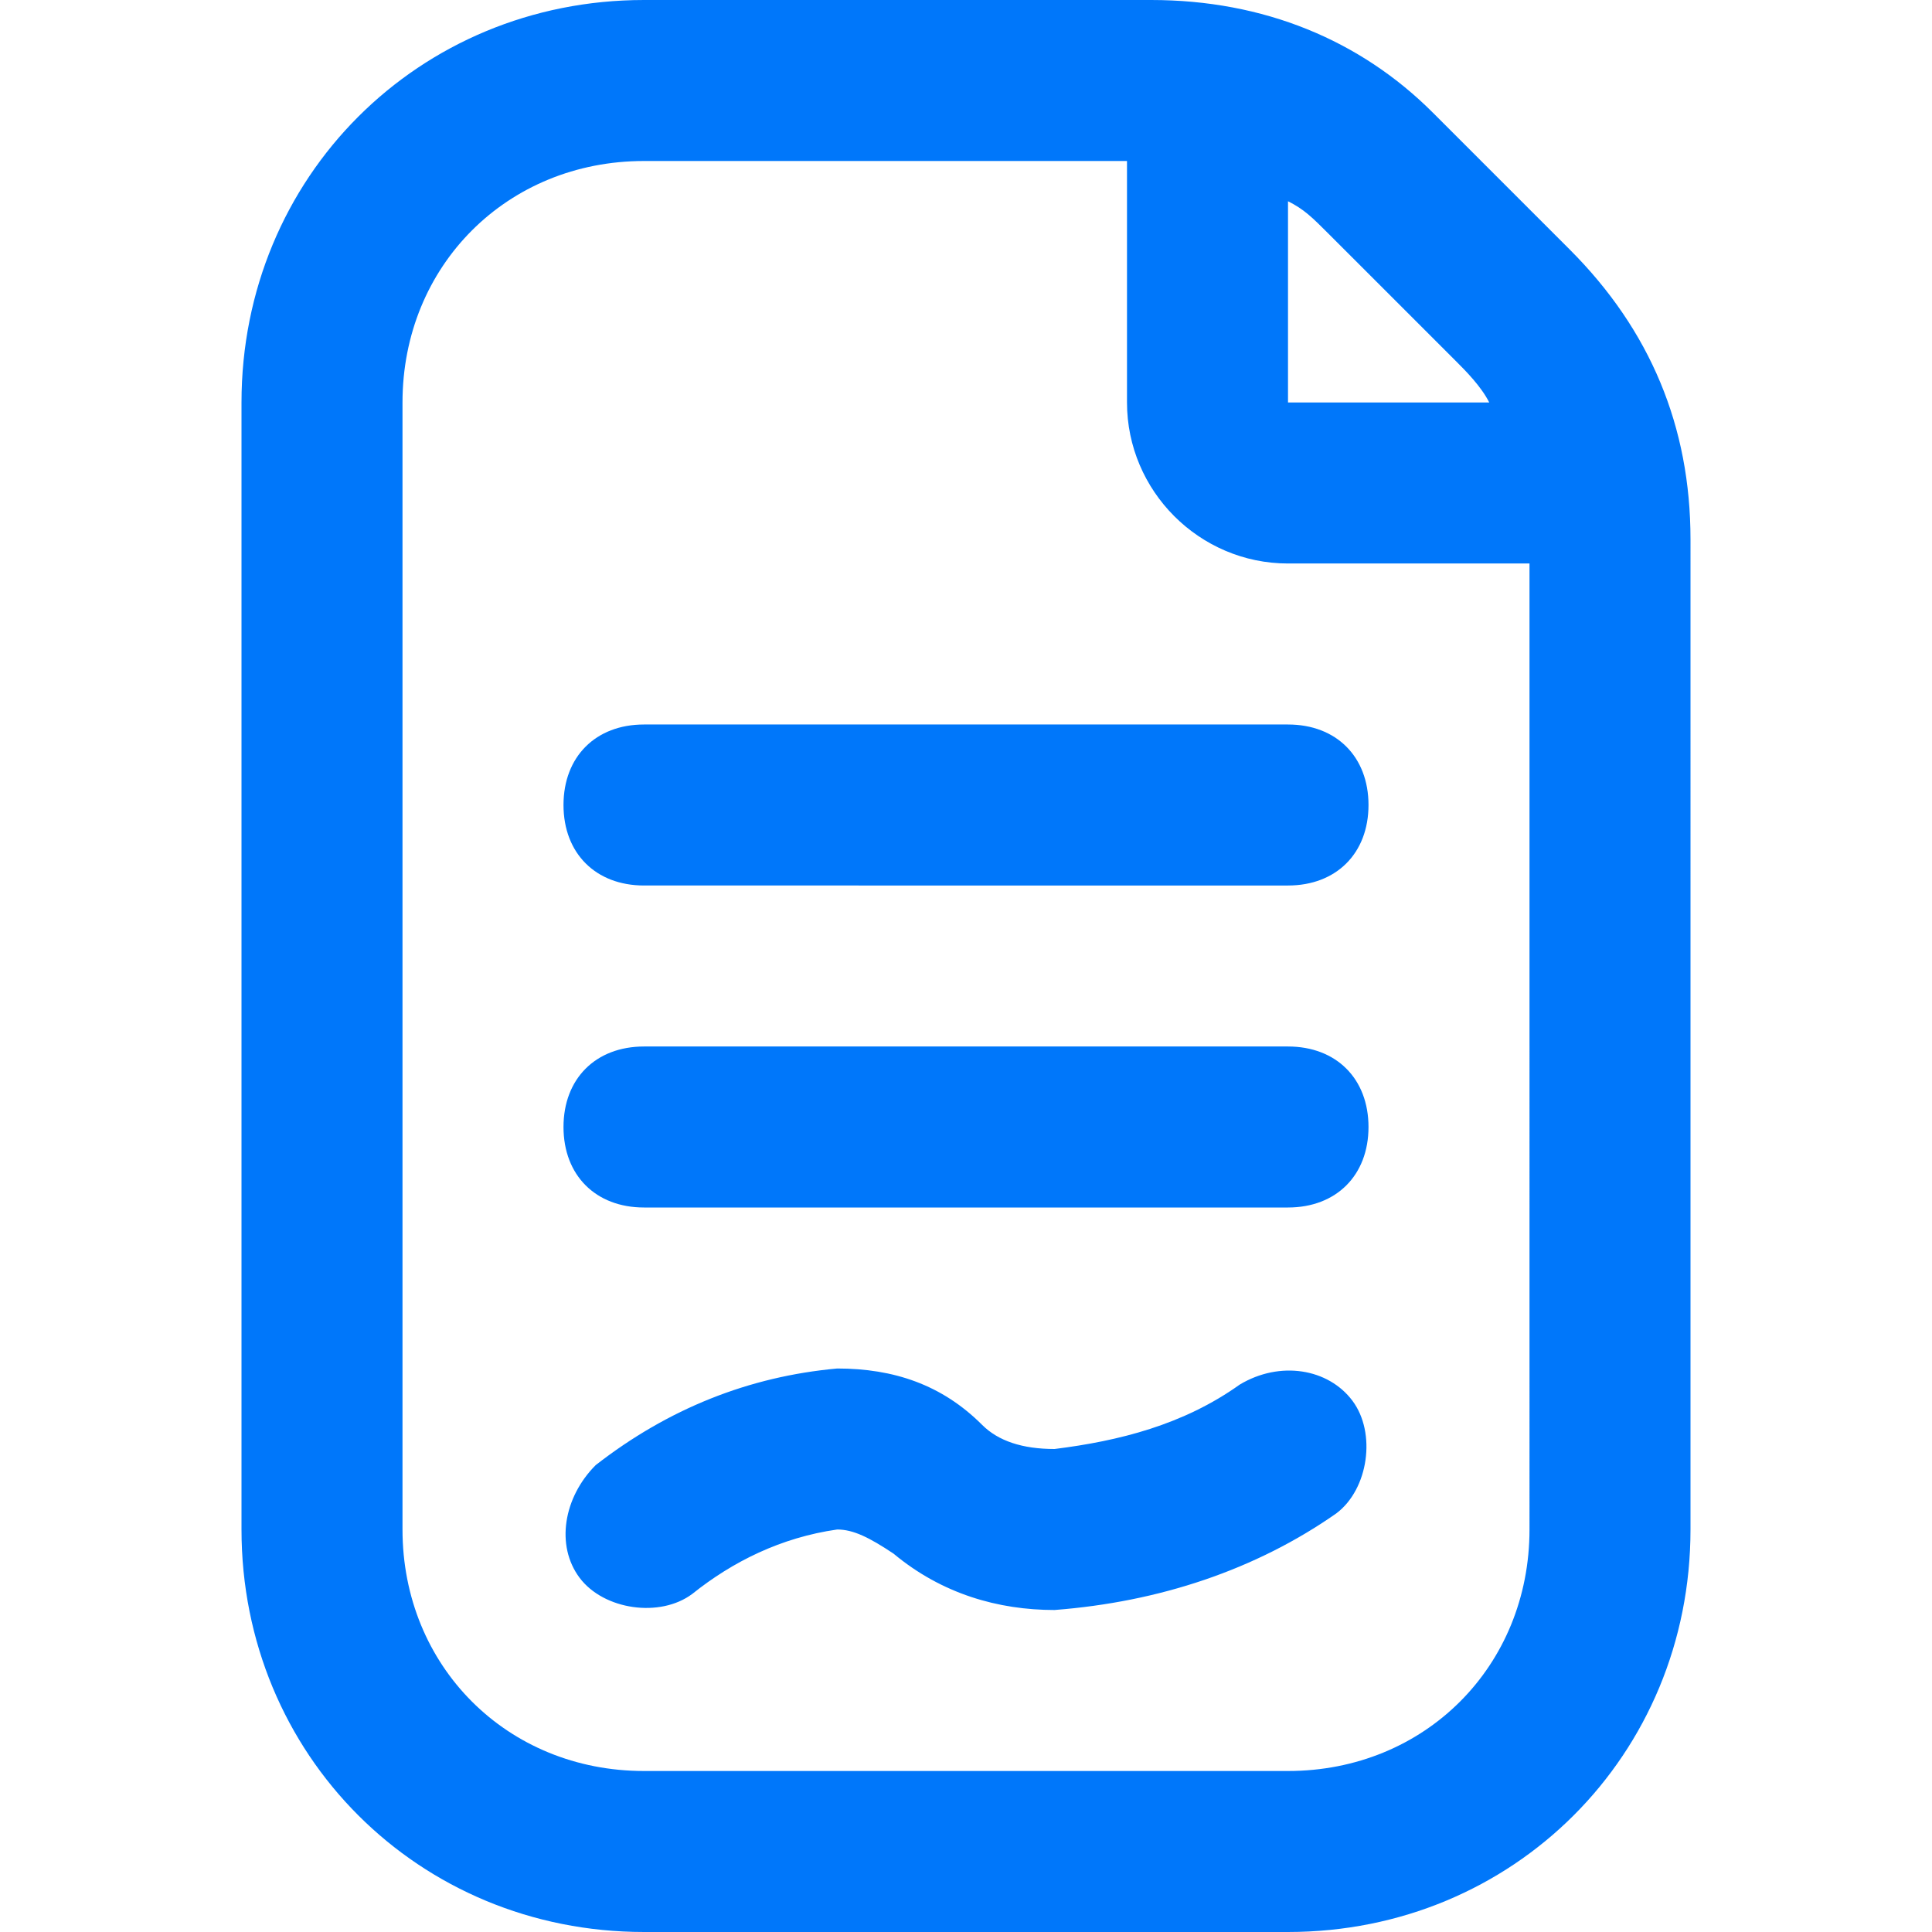
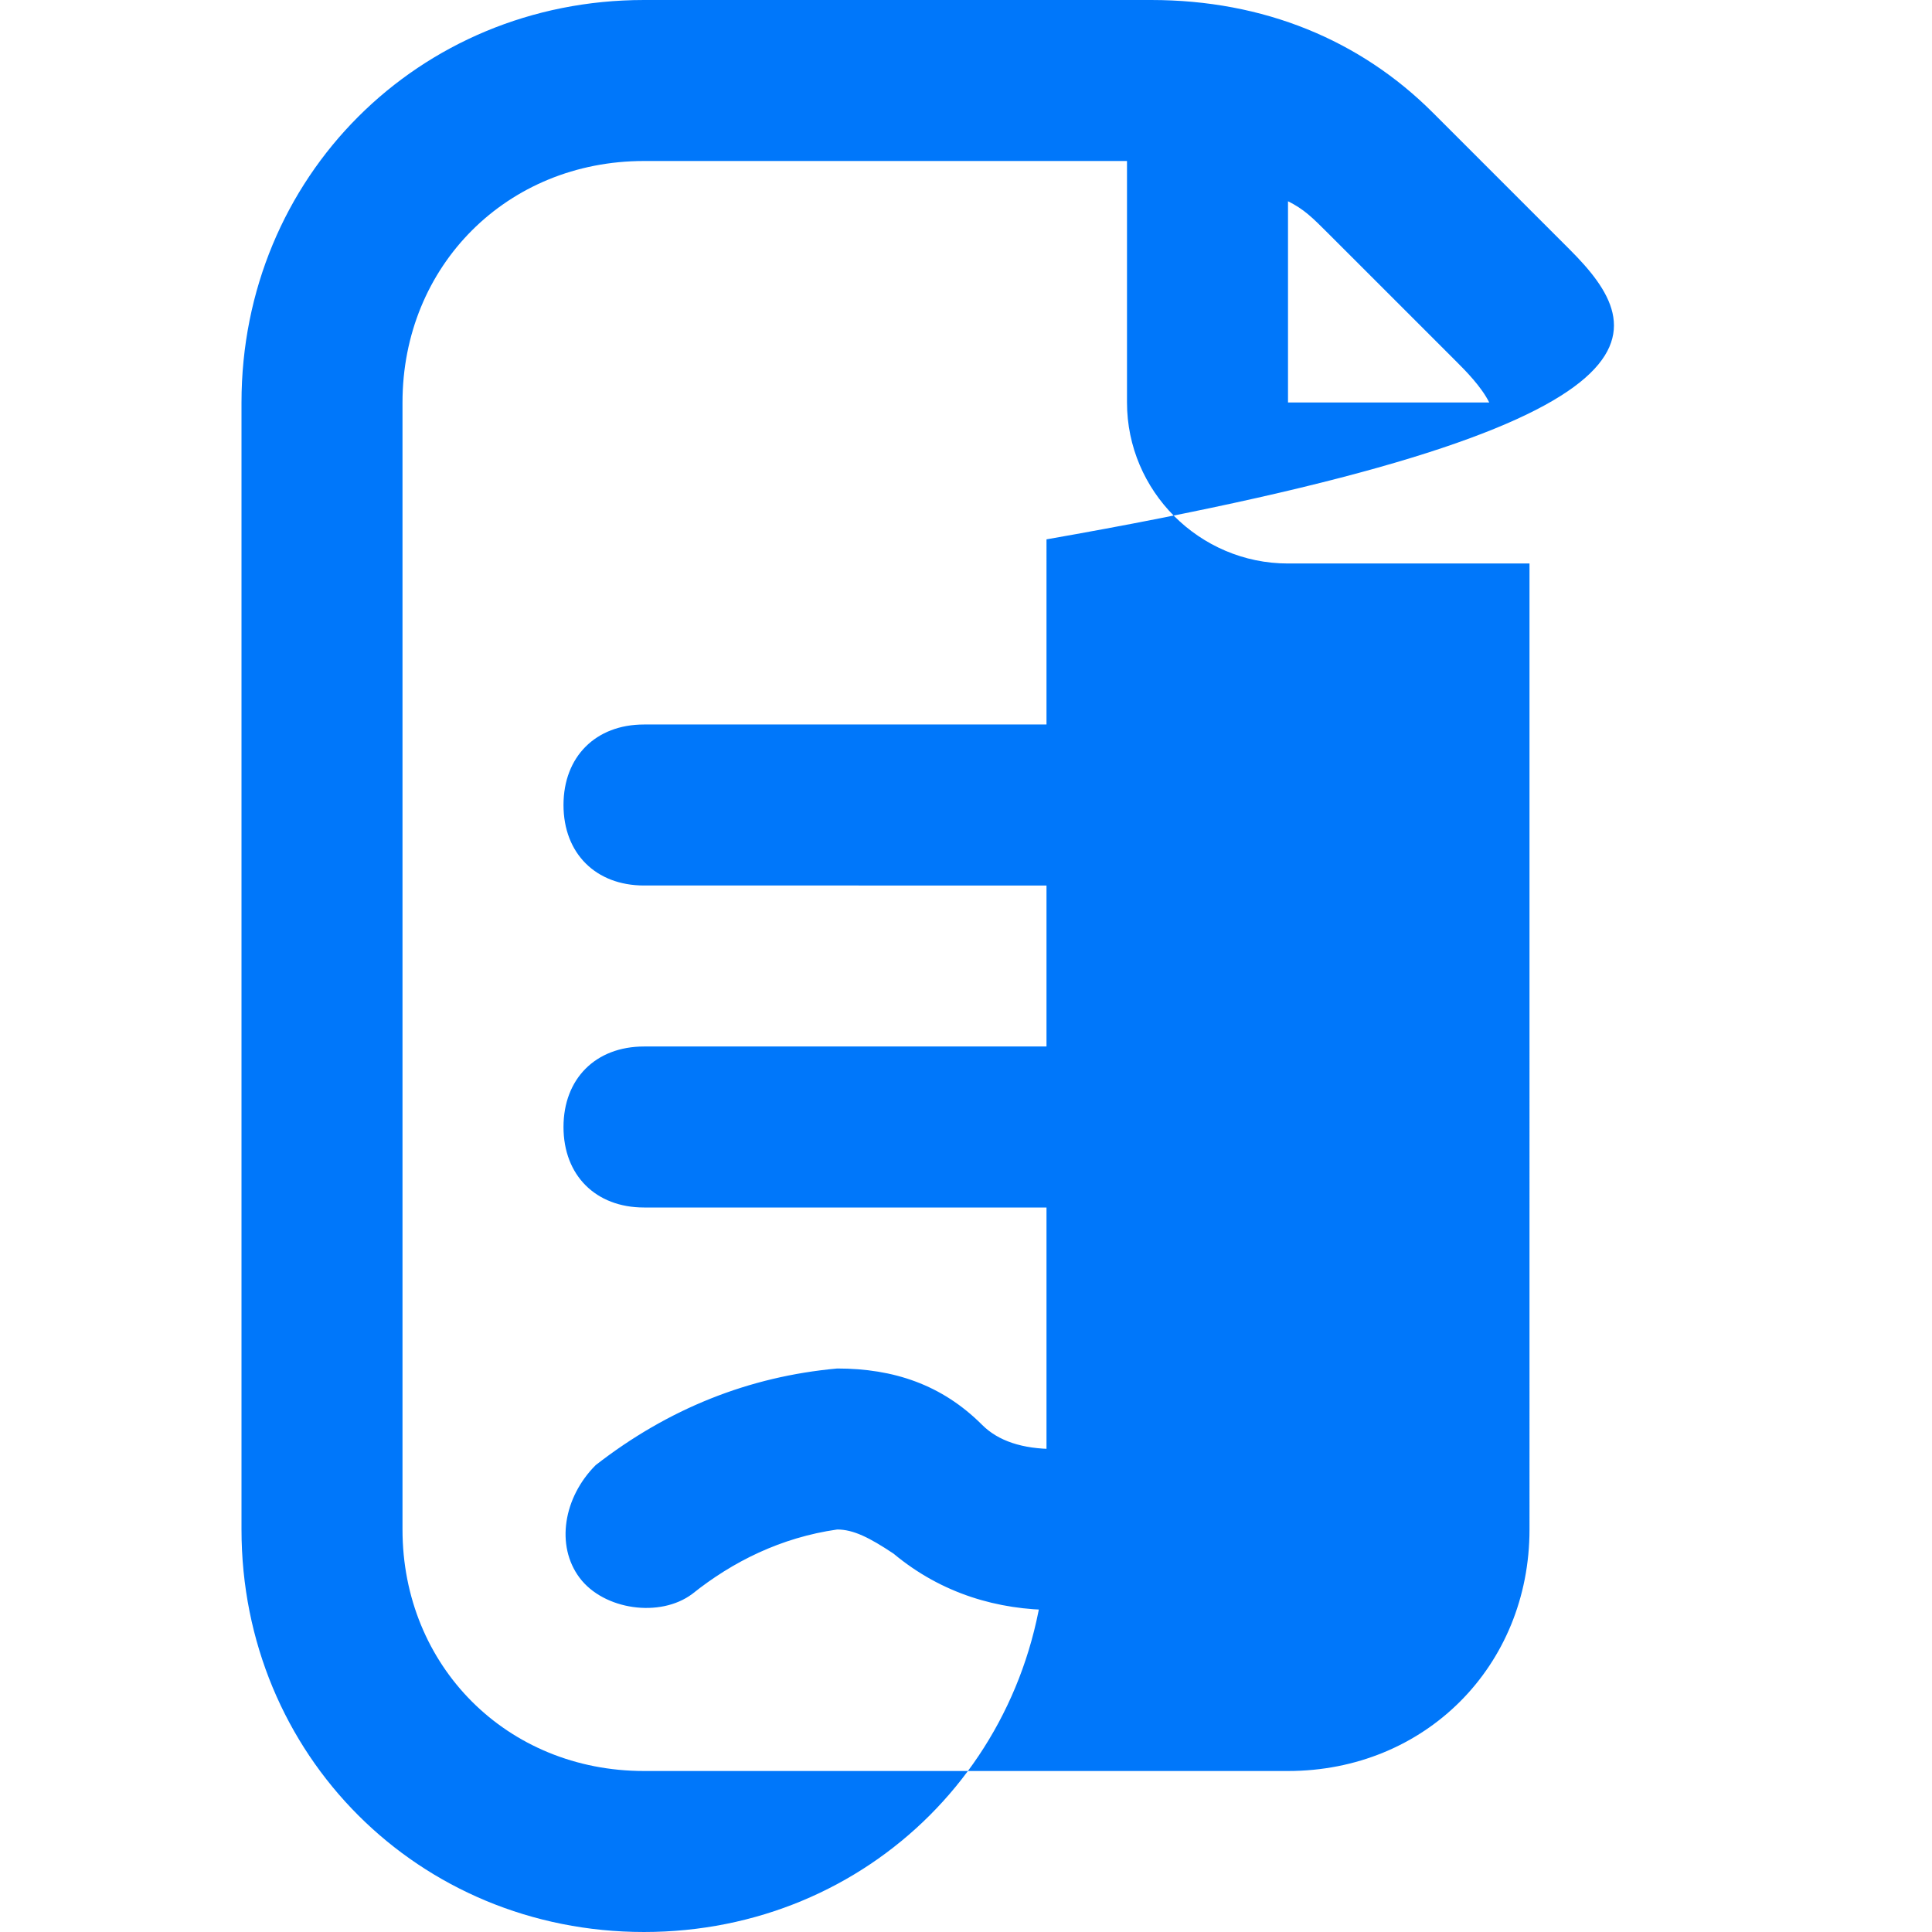
<svg xmlns="http://www.w3.org/2000/svg" id="Layer_1" x="0px" y="0px" viewBox="0 0 24 24" style="enable-background:new 0 0 24 24;" xml:space="preserve">
  <style type="text/css"> .st0{fill:#0077FA;} </style>
-   <path class="st0" d="M19.5,3.1l-1.7-1.7C16.9,0.5,15.7,0,14.3,0H8C5.2,0,3,2.2,3,5v14c0,2.8,2.2,5,5,5h8c2.8,0,5-2.2,5-5V6.7 C21,5.3,20.5,4.1,19.5,3.1z M18.1,4.5c0.1,0.1,0.3,0.3,0.4,0.5H16V2.5c0.2,0.1,0.3,0.2,0.5,0.4L18.1,4.5z M19,19c0,1.7-1.3,3-3,3H8 c-1.7,0-3-1.3-3-3V5c0-1.7,1.3-3,3-3h6v3c0,1.1,0.9,2,2,2h3V19z M16,9c0.6,0,1,0.4,1,1s-0.4,1-1,1H8c-0.6,0-1-0.4-1-1s0.4-1,1-1H16z M17,14c0,0.6-0.4,1-1,1H8c-0.6,0-1-0.4-1-1s0.4-1,1-1h8C16.6,13,17,13.4,17,14z M16.8,17.4c0.3,0.4,0.2,1.1-0.2,1.4 c-1,0.7-2.2,1.1-3.5,1.2c-0.7,0-1.4-0.2-2-0.7c-0.3-0.2-0.5-0.3-0.7-0.3c-0.7,0.1-1.3,0.4-1.8,0.8c-0.4,0.3-1.1,0.2-1.4-0.2 c-0.3-0.4-0.2-1,0.2-1.4c0.9-0.7,1.9-1.1,3-1.2c0.7,0,1.3,0.2,1.8,0.7c0.2,0.2,0.5,0.3,0.9,0.3c0.8-0.1,1.6-0.3,2.3-0.8 C15.9,16.9,16.5,17,16.8,17.4z" />
+   <path class="st0" d="M19.5,3.1l-1.7-1.7C16.9,0.5,15.7,0,14.3,0H8C5.2,0,3,2.2,3,5v14c0,2.8,2.2,5,5,5c2.8,0,5-2.2,5-5V6.7 C21,5.3,20.5,4.1,19.5,3.1z M18.1,4.5c0.1,0.1,0.3,0.3,0.4,0.5H16V2.5c0.2,0.1,0.3,0.2,0.5,0.4L18.1,4.5z M19,19c0,1.7-1.3,3-3,3H8 c-1.7,0-3-1.3-3-3V5c0-1.7,1.3-3,3-3h6v3c0,1.1,0.9,2,2,2h3V19z M16,9c0.6,0,1,0.4,1,1s-0.4,1-1,1H8c-0.6,0-1-0.4-1-1s0.4-1,1-1H16z M17,14c0,0.6-0.4,1-1,1H8c-0.6,0-1-0.4-1-1s0.4-1,1-1h8C16.6,13,17,13.4,17,14z M16.8,17.4c0.3,0.4,0.2,1.1-0.2,1.4 c-1,0.7-2.2,1.1-3.5,1.2c-0.7,0-1.4-0.2-2-0.7c-0.3-0.2-0.5-0.3-0.7-0.3c-0.7,0.1-1.3,0.4-1.8,0.8c-0.4,0.3-1.1,0.2-1.4-0.2 c-0.3-0.4-0.2-1,0.2-1.4c0.9-0.7,1.9-1.1,3-1.2c0.7,0,1.3,0.2,1.8,0.7c0.2,0.2,0.5,0.3,0.9,0.3c0.8-0.1,1.6-0.3,2.3-0.8 C15.9,16.9,16.5,17,16.8,17.4z" />
</svg>